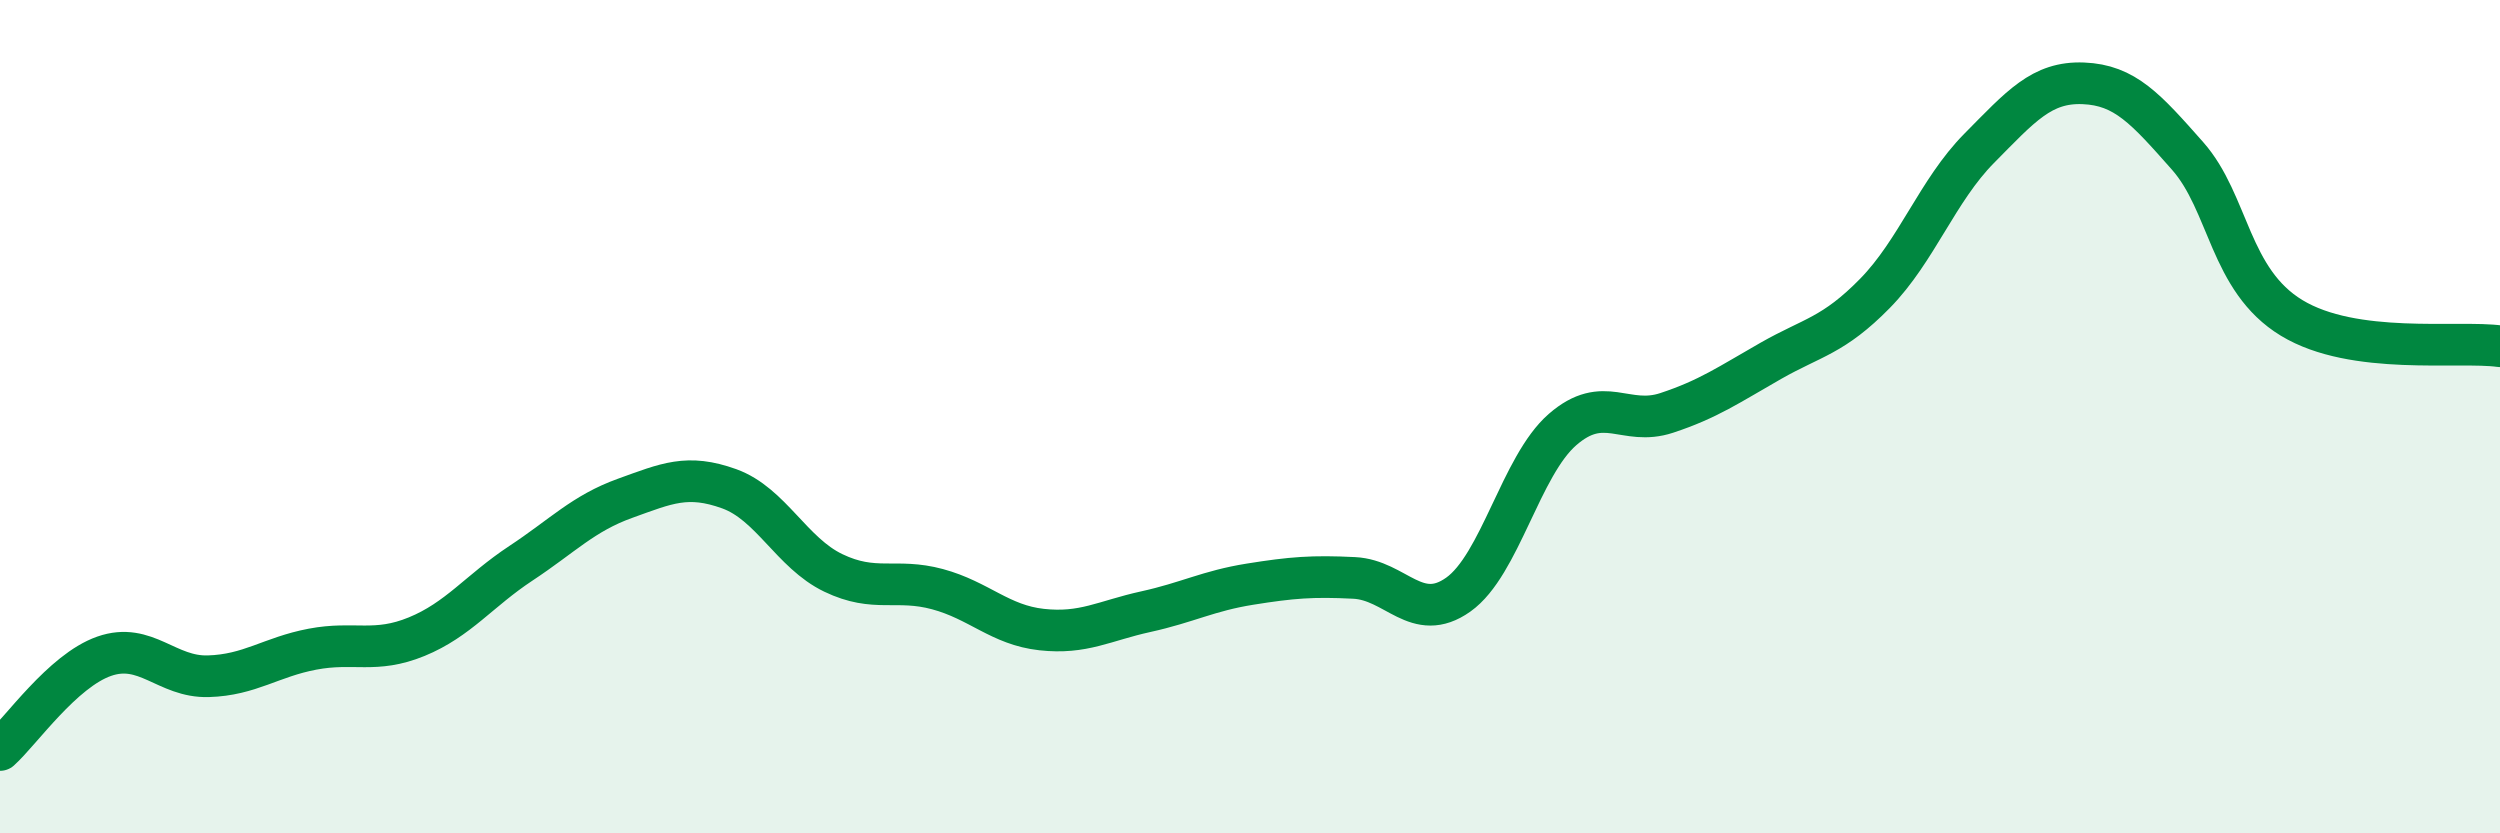
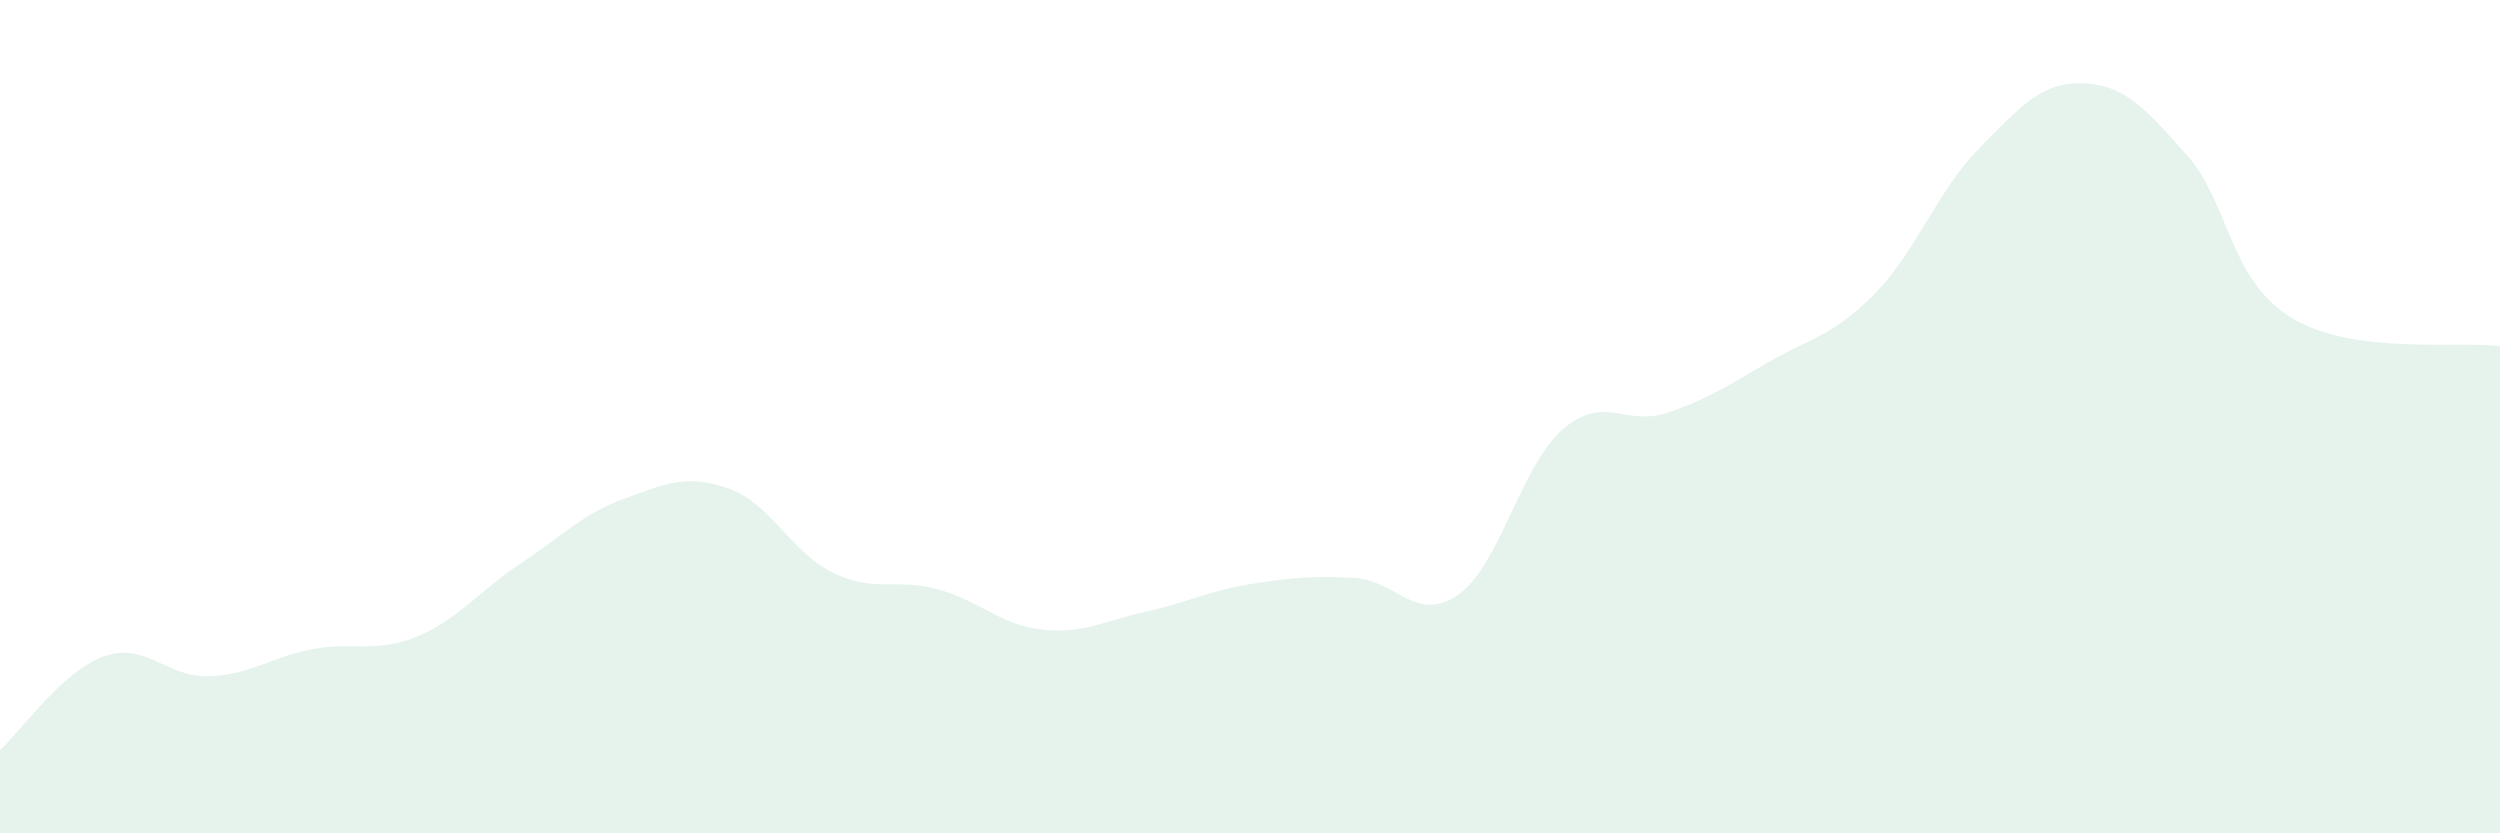
<svg xmlns="http://www.w3.org/2000/svg" width="60" height="20" viewBox="0 0 60 20">
  <path d="M 0,18 C 0.5,17.55 1.5,16.1 2.5,15.75 C 3.5,15.4 4,16.26 5,16.23 C 6,16.2 6.5,15.77 7.5,15.58 C 8.5,15.39 9,15.69 10,15.28 C 11,14.87 11.5,14.18 12.5,13.52 C 13.5,12.86 14,12.32 15,11.96 C 16,11.6 16.5,11.37 17.5,11.73 C 18.5,12.09 19,13.27 20,13.75 C 21,14.23 21.5,13.87 22.5,14.14 C 23.5,14.41 24,15 25,15.11 C 26,15.22 26.5,14.9 27.5,14.68 C 28.5,14.46 29,14.18 30,14.02 C 31,13.86 31.5,13.82 32.5,13.87 C 33.5,13.92 34,14.98 35,14.27 C 36,13.56 36.5,11.18 37.5,10.31 C 38.5,9.44 39,10.24 40,9.91 C 41,9.58 41.5,9.23 42.5,8.66 C 43.5,8.09 44,8.06 45,7.04 C 46,6.02 46.5,4.57 47.5,3.56 C 48.5,2.55 49,1.96 50,2 C 51,2.04 51.5,2.61 52.5,3.74 C 53.5,4.87 53.5,6.72 55,7.63 C 56.5,8.54 59,8.17 60,8.31L60 20L0 20Z" fill="#008740" opacity="0.1" stroke-linecap="round" stroke-linejoin="round" />
-   <path d="M 0,18 C 0.5,17.55 1.5,16.1 2.5,15.75 C 3.5,15.4 4,16.26 5,16.23 C 6,16.2 6.5,15.77 7.5,15.58 C 8.5,15.39 9,15.69 10,15.28 C 11,14.87 11.5,14.18 12.5,13.52 C 13.5,12.86 14,12.32 15,11.96 C 16,11.6 16.5,11.37 17.5,11.73 C 18.5,12.09 19,13.27 20,13.75 C 21,14.23 21.5,13.87 22.5,14.14 C 23.5,14.41 24,15 25,15.11 C 26,15.22 26.5,14.9 27.5,14.68 C 28.5,14.46 29,14.18 30,14.02 C 31,13.86 31.5,13.82 32.5,13.87 C 33.5,13.92 34,14.98 35,14.27 C 36,13.56 36.5,11.18 37.5,10.31 C 38.5,9.44 39,10.24 40,9.91 C 41,9.58 41.5,9.23 42.5,8.66 C 43.5,8.09 44,8.06 45,7.04 C 46,6.02 46.5,4.57 47.5,3.56 C 48.5,2.55 49,1.96 50,2 C 51,2.04 51.5,2.61 52.5,3.74 C 53.5,4.87 53.5,6.72 55,7.63 C 56.5,8.54 59,8.17 60,8.31" stroke="#008740" stroke-width="1" fill="none" stroke-linecap="round" stroke-linejoin="round" />
</svg>